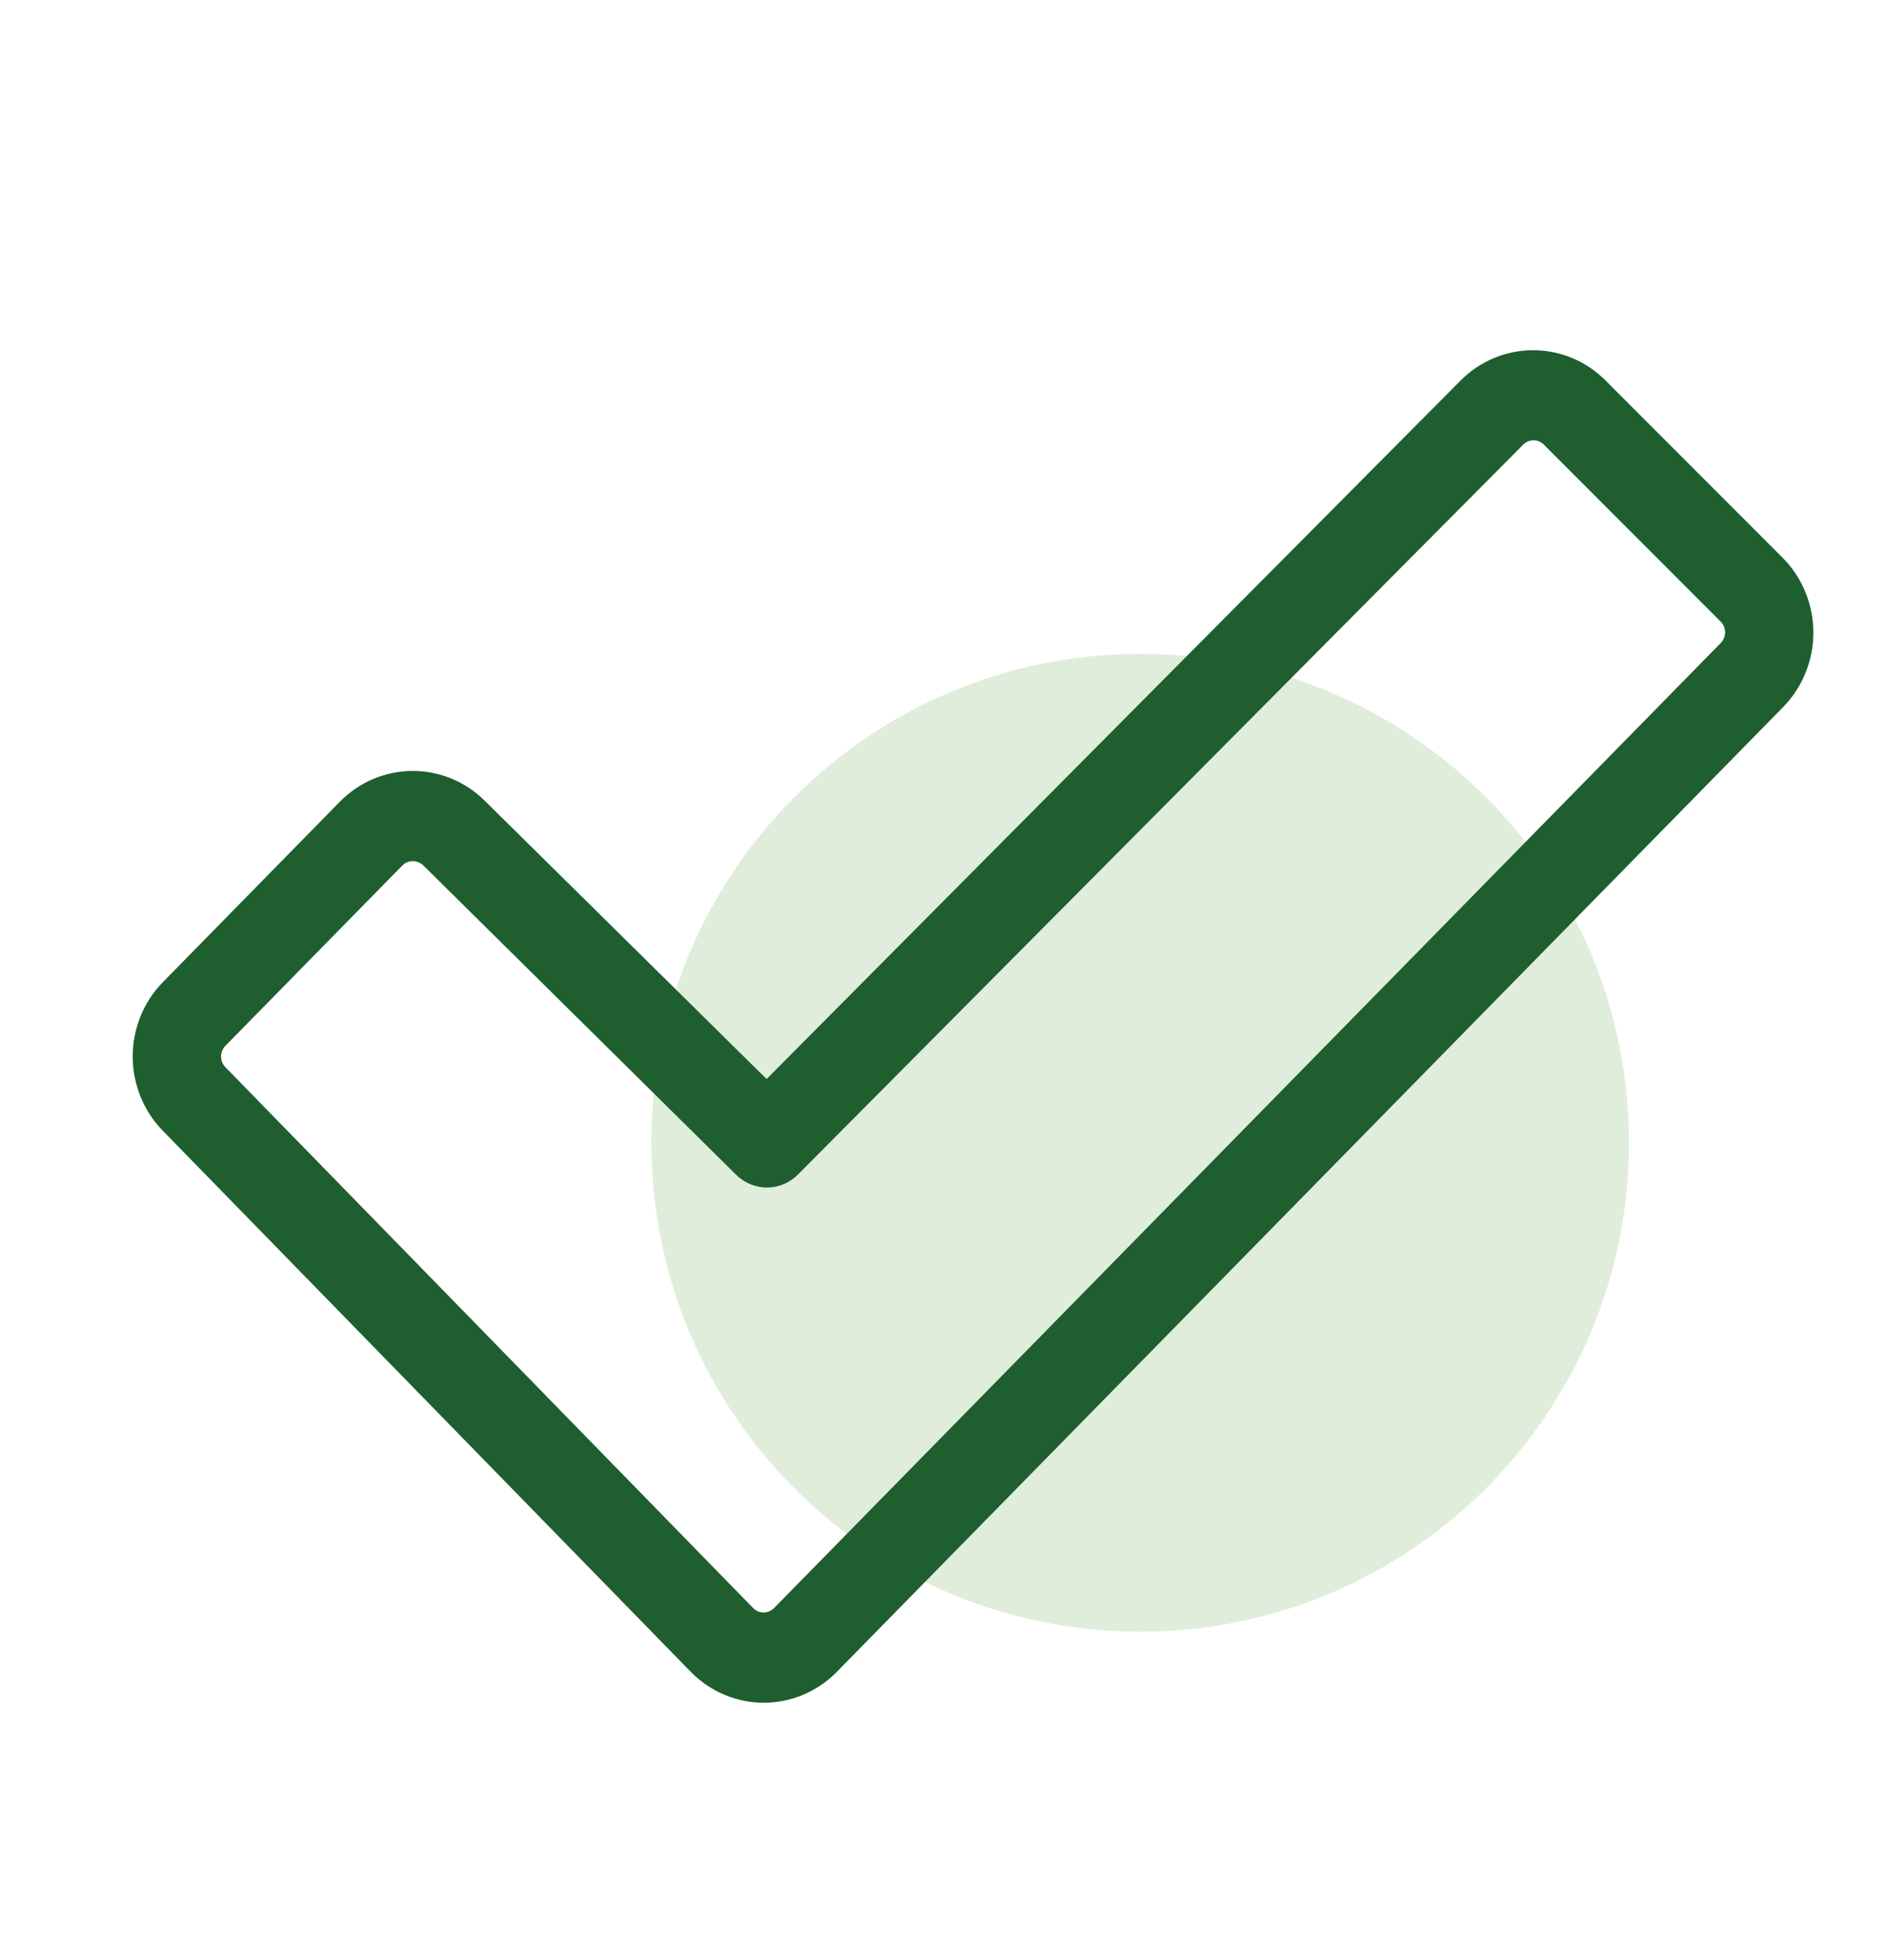
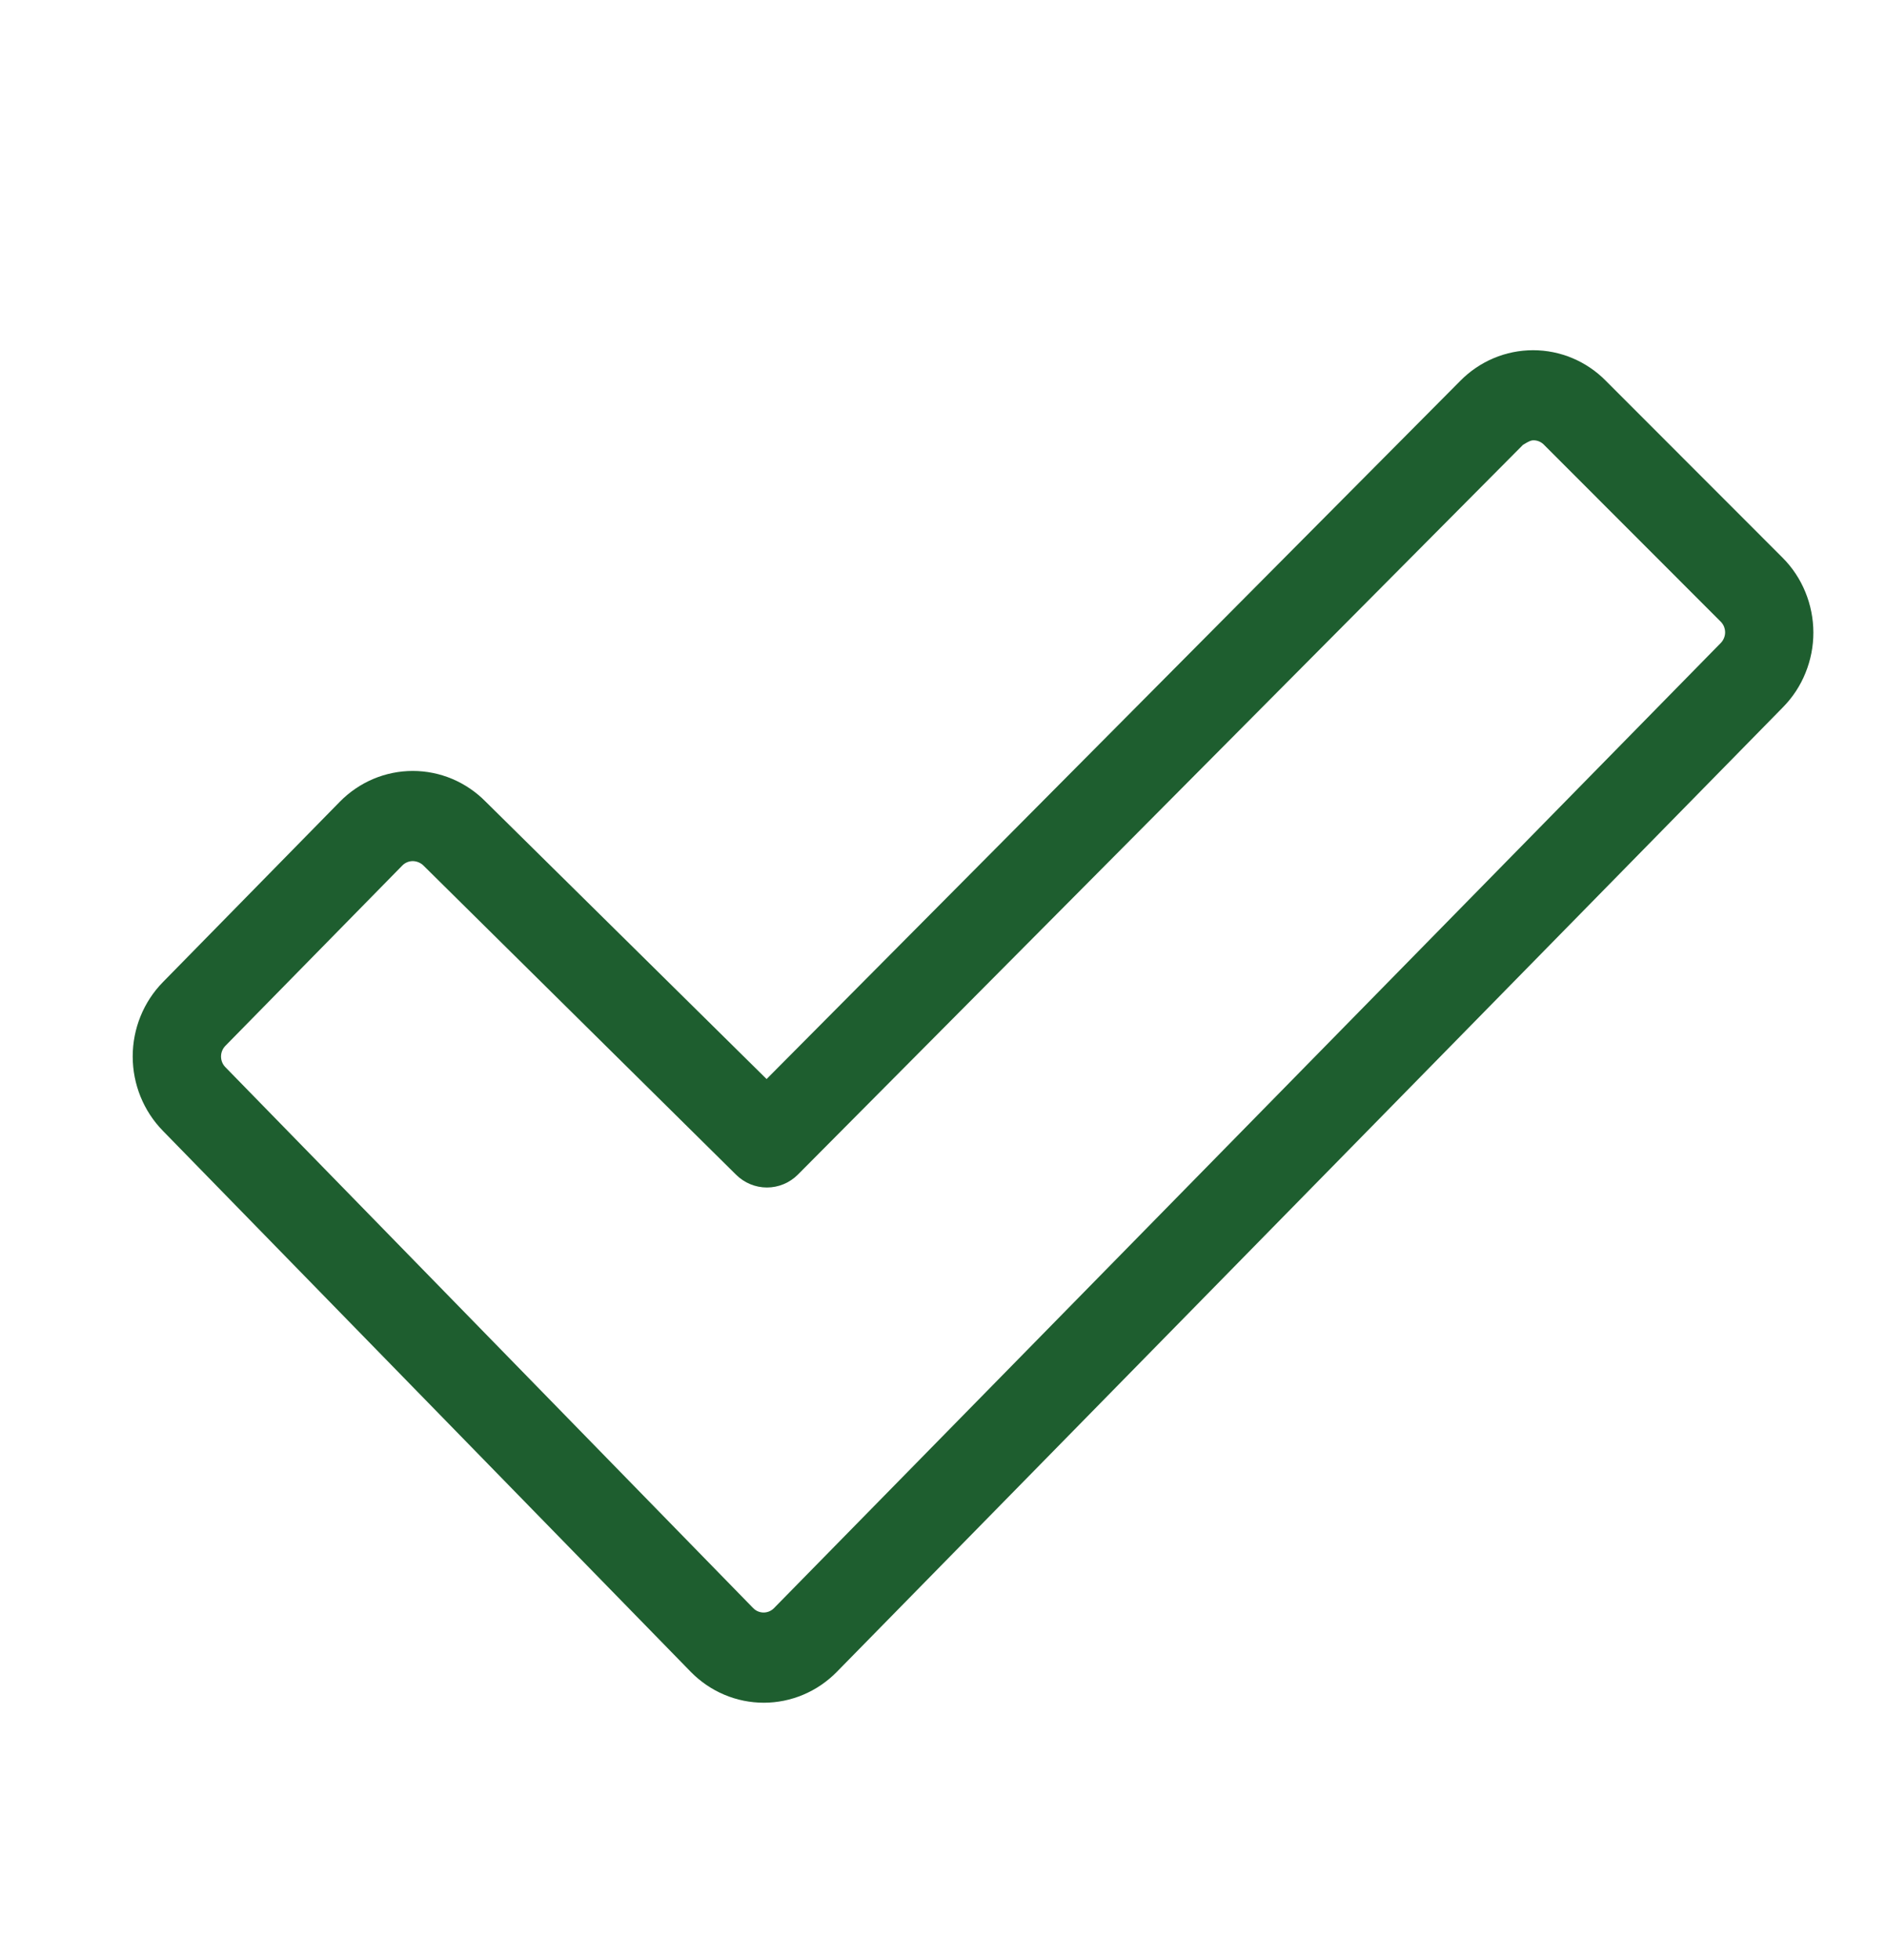
<svg xmlns="http://www.w3.org/2000/svg" width="52" height="54" viewBox="0 0 52 54" fill="none">
-   <path d="M31.42 44.953C38.86 44.953 44.89 38.922 44.89 31.483C44.89 24.044 38.86 18.013 31.42 18.013C23.981 18.013 17.95 24.044 17.95 31.483C17.95 38.922 23.981 44.953 31.42 44.953Z" fill="#E0EDDA" />
-   <path d="M49.13 15.372L44.255 10.494C43.722 9.952 43 9.648 42.247 9.648C41.494 9.648 40.772 9.952 40.239 10.494L21.125 29.727L13.386 22.088C13.122 21.819 12.808 21.605 12.463 21.459C12.118 21.314 11.748 21.239 11.375 21.239C11.002 21.239 10.632 21.314 10.287 21.459C9.942 21.605 9.628 21.819 9.364 22.088L4.489 27.057C3.956 27.6 3.657 28.337 3.657 29.105C3.657 29.873 3.956 30.61 4.489 31.154L19.037 46.06C19.301 46.329 19.614 46.543 19.959 46.688C20.304 46.834 20.674 46.909 21.048 46.909C21.421 46.909 21.791 46.834 22.136 46.688C22.481 46.543 22.795 46.329 23.059 46.06L49.138 19.479C49.403 19.209 49.613 18.889 49.755 18.536C49.898 18.183 49.972 17.805 49.971 17.424C49.97 17.042 49.895 16.664 49.751 16.312C49.607 15.96 49.396 15.64 49.13 15.372ZM47.413 17.72L21.328 44.304C21.252 44.381 21.149 44.424 21.043 44.424C20.936 44.424 20.833 44.381 20.757 44.304L6.209 29.398C6.134 29.321 6.091 29.216 6.091 29.106C6.091 28.997 6.134 28.892 6.209 28.814L11.085 23.846C11.123 23.807 11.168 23.776 11.218 23.755C11.268 23.734 11.321 23.723 11.375 23.723C11.432 23.724 11.488 23.736 11.54 23.759C11.593 23.781 11.64 23.814 11.68 23.856L20.282 32.361C20.51 32.588 20.816 32.715 21.134 32.715C21.453 32.715 21.758 32.588 21.986 32.361L41.968 12.256C42.005 12.216 42.051 12.185 42.101 12.163C42.151 12.141 42.205 12.13 42.259 12.13C42.313 12.13 42.367 12.141 42.417 12.163C42.467 12.185 42.513 12.216 42.55 12.256L47.425 17.134C47.462 17.173 47.492 17.219 47.511 17.27C47.53 17.321 47.54 17.375 47.539 17.429C47.538 17.484 47.526 17.537 47.504 17.587C47.483 17.637 47.452 17.682 47.413 17.72Z" fill="#1E5E2F" />
+   <path d="M49.13 15.372L44.255 10.494C43.722 9.952 43 9.648 42.247 9.648C41.494 9.648 40.772 9.952 40.239 10.494L21.125 29.727L13.386 22.088C13.122 21.819 12.808 21.605 12.463 21.459C12.118 21.314 11.748 21.239 11.375 21.239C11.002 21.239 10.632 21.314 10.287 21.459C9.942 21.605 9.628 21.819 9.364 22.088L4.489 27.057C3.956 27.6 3.657 28.337 3.657 29.105C3.657 29.873 3.956 30.61 4.489 31.154L19.037 46.06C19.301 46.329 19.614 46.543 19.959 46.688C20.304 46.834 20.674 46.909 21.048 46.909C21.421 46.909 21.791 46.834 22.136 46.688C22.481 46.543 22.795 46.329 23.059 46.06L49.138 19.479C49.403 19.209 49.613 18.889 49.755 18.536C49.898 18.183 49.972 17.805 49.971 17.424C49.97 17.042 49.895 16.664 49.751 16.312C49.607 15.96 49.396 15.64 49.13 15.372ZM47.413 17.72L21.328 44.304C21.252 44.381 21.149 44.424 21.043 44.424C20.936 44.424 20.833 44.381 20.757 44.304L6.209 29.398C6.134 29.321 6.091 29.216 6.091 29.106C6.091 28.997 6.134 28.892 6.209 28.814L11.085 23.846C11.123 23.807 11.168 23.776 11.218 23.755C11.268 23.734 11.321 23.723 11.375 23.723C11.432 23.724 11.488 23.736 11.54 23.759C11.593 23.781 11.64 23.814 11.68 23.856L20.282 32.361C20.51 32.588 20.816 32.715 21.134 32.715C21.453 32.715 21.758 32.588 21.986 32.361L41.968 12.256C42.151 12.141 42.205 12.13 42.259 12.13C42.313 12.13 42.367 12.141 42.417 12.163C42.467 12.185 42.513 12.216 42.55 12.256L47.425 17.134C47.462 17.173 47.492 17.219 47.511 17.27C47.53 17.321 47.54 17.375 47.539 17.429C47.538 17.484 47.526 17.537 47.504 17.587C47.483 17.637 47.452 17.682 47.413 17.72Z" fill="#1E5E2F" />
</svg>